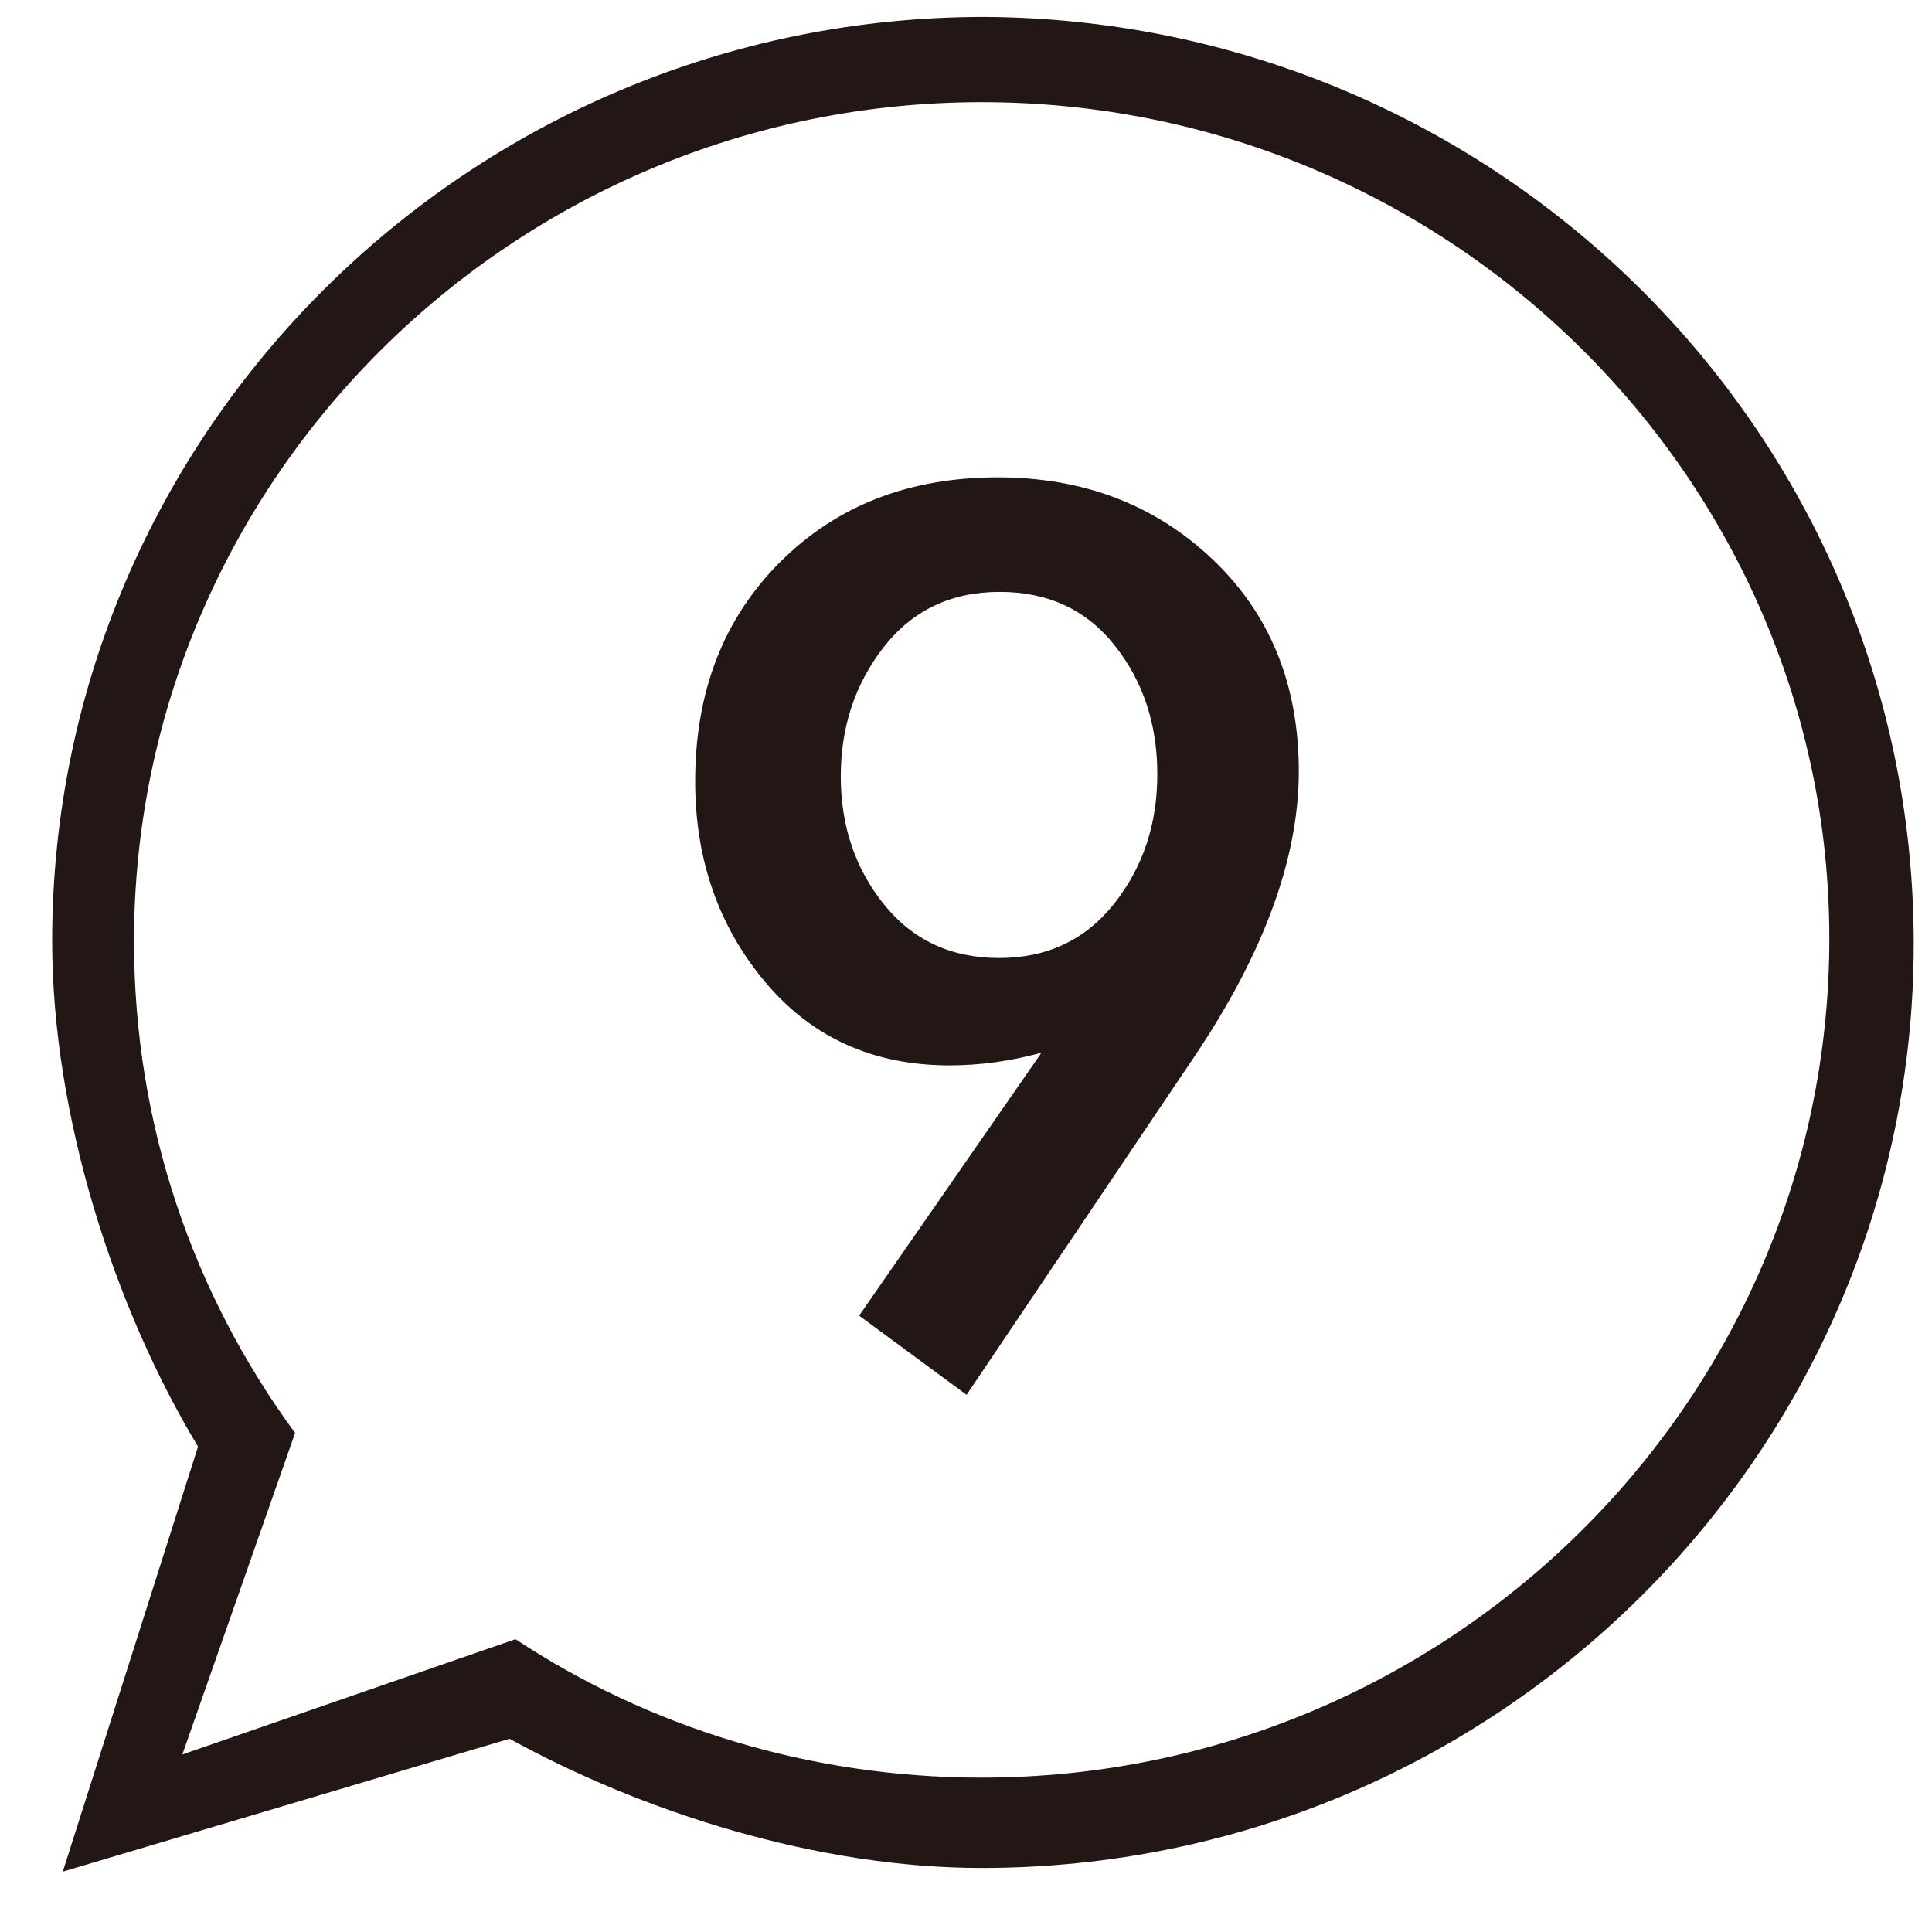
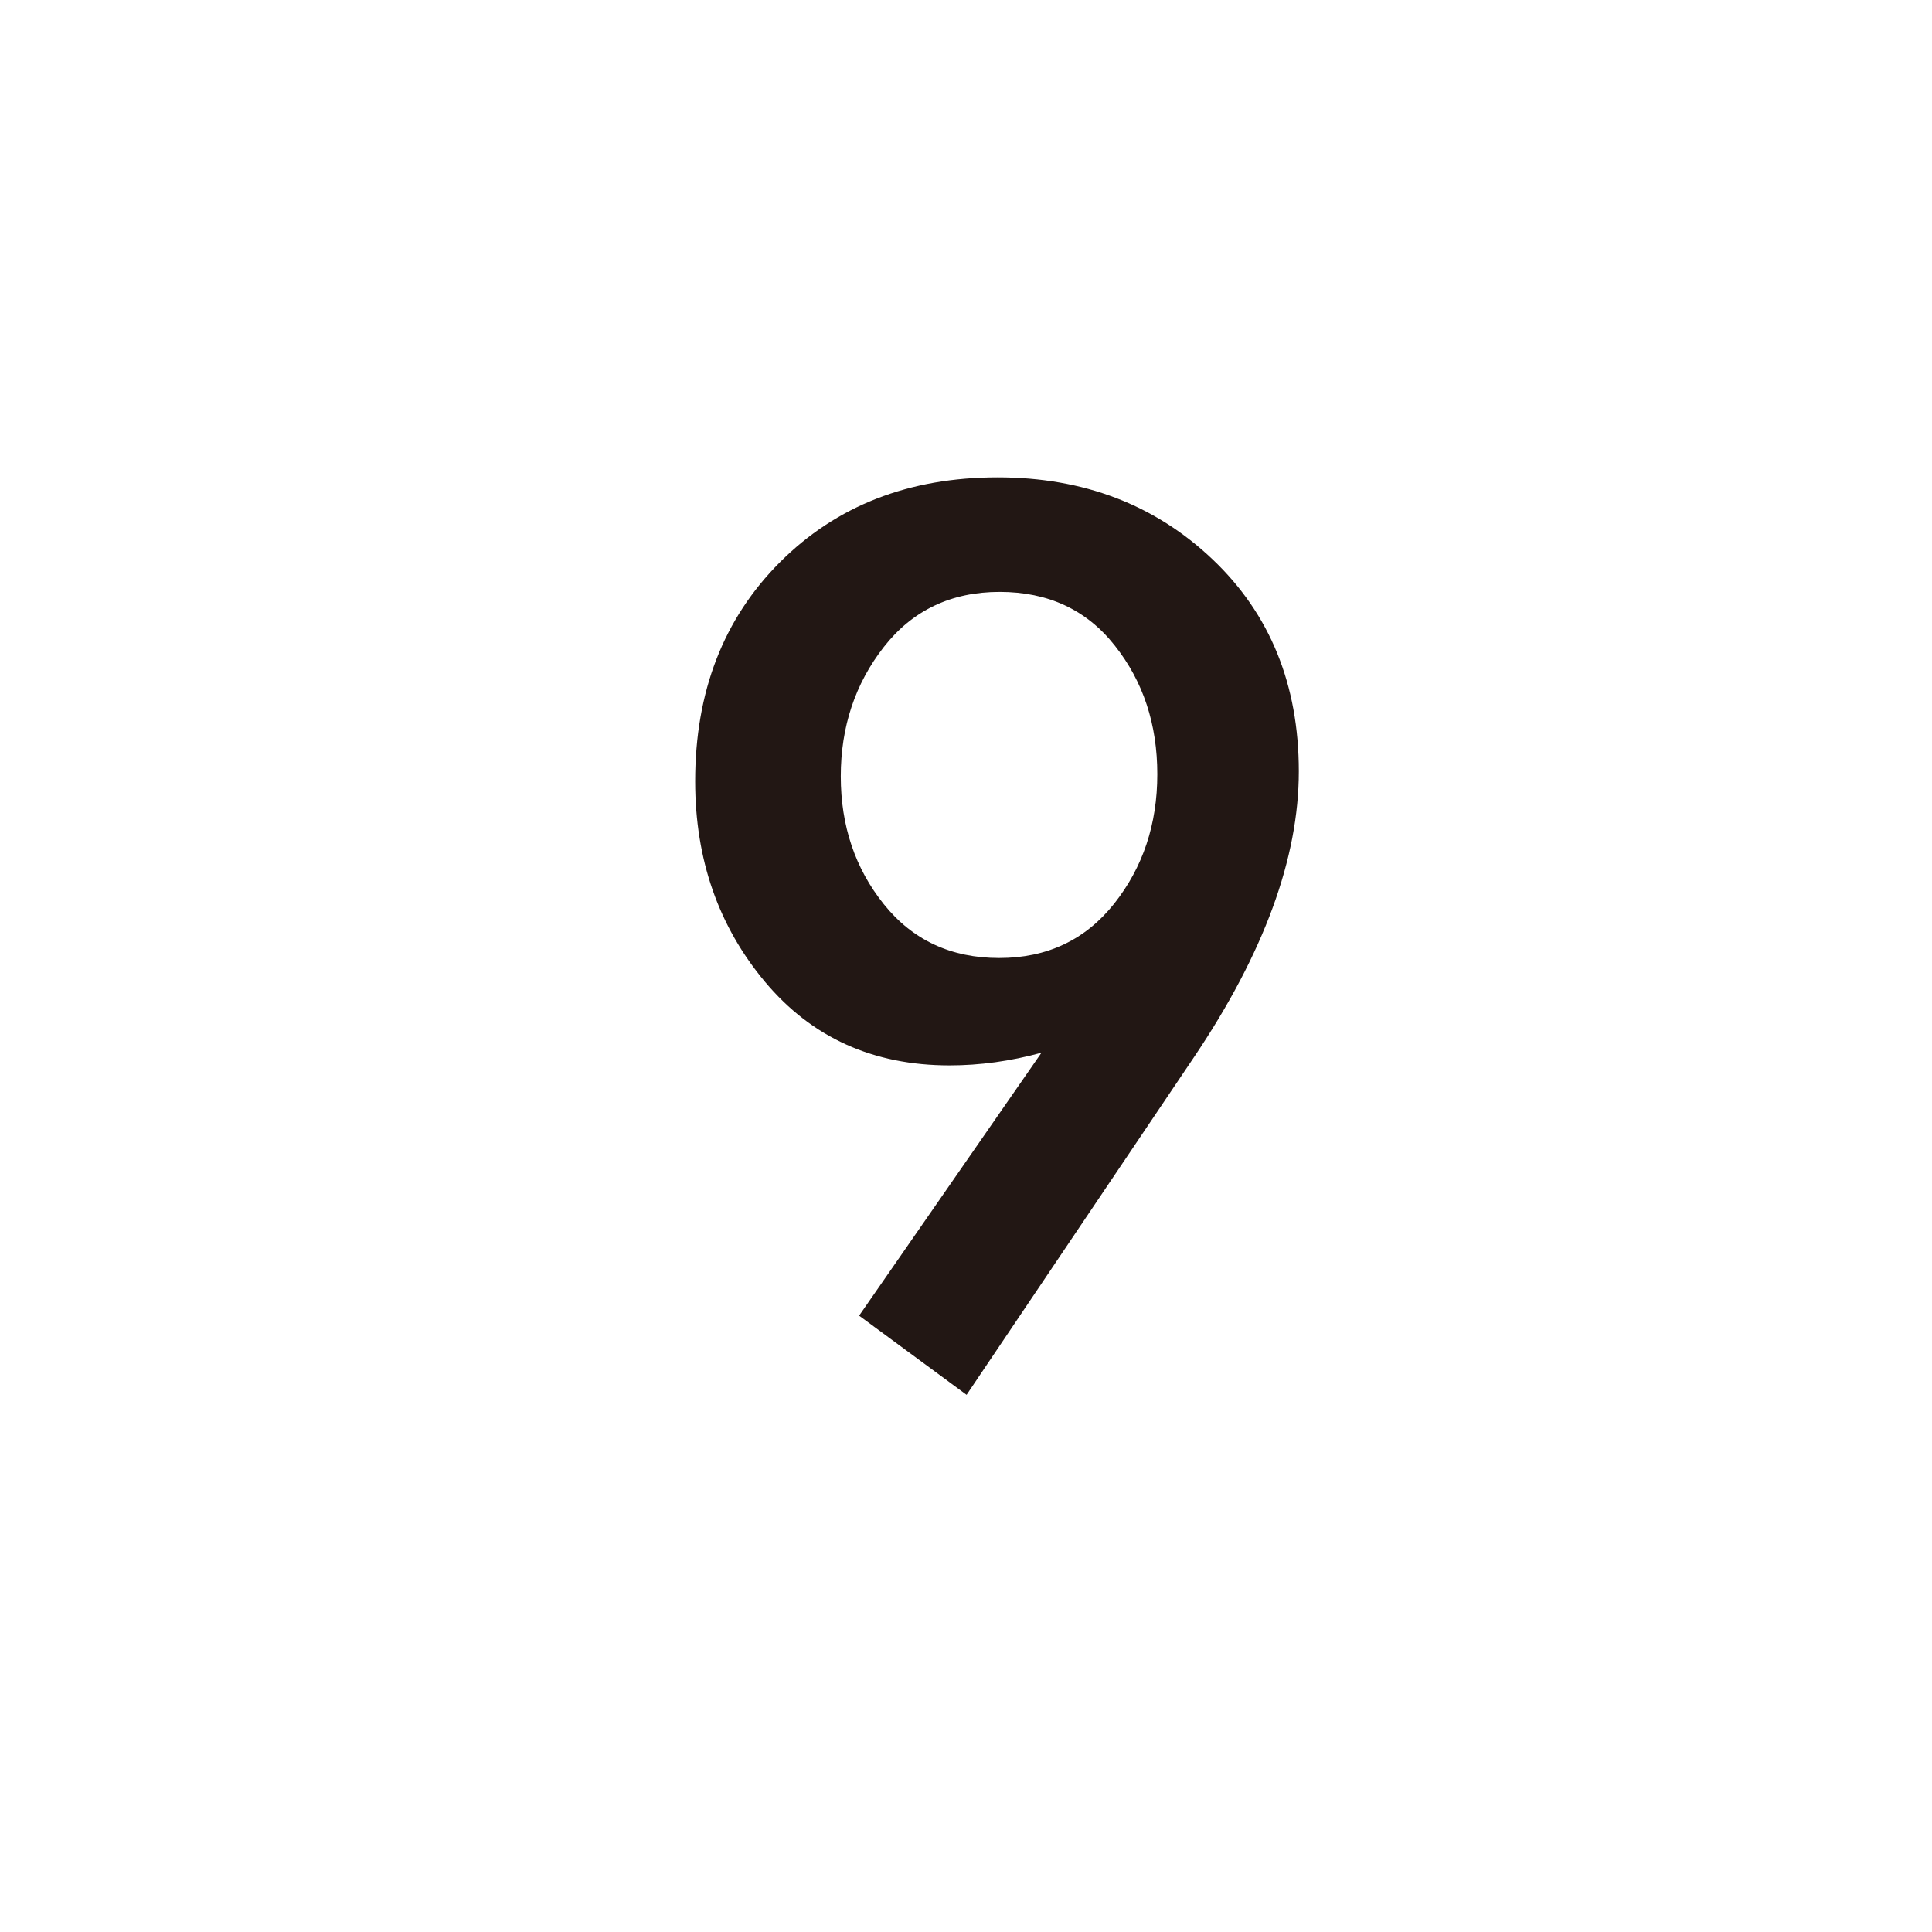
<svg xmlns="http://www.w3.org/2000/svg" version="1.1" id="圖層_1" x="0px" y="0px" width="50px" height="50px" viewBox="0 0 50 50" enable-background="new 0 0 50 50" xml:space="preserve">
  <g>
    <path fill="#221714" d="M22.234,34.049l4.719-6.805c-0.805,0.22-1.597,0.328-2.377,0.328c-1.976,0-3.566-0.719-4.773-2.157   c-1.207-1.439-1.812-3.17-1.812-5.195c0-2.317,0.732-4.208,2.195-5.671c1.463-1.463,3.341-2.195,5.634-2.195   c2.219,0,4.072,0.708,5.561,2.122c1.489,1.414,2.232,3.244,2.232,5.487c0,2.244-0.903,4.708-2.709,7.391l-5.889,8.744   L22.234,34.049z M21.759,20.092c0,1.28,0.372,2.384,1.116,3.311c0.744,0.927,1.738,1.39,2.982,1.39   c1.242,0,2.234-0.469,2.979-1.408c0.743-0.939,1.115-2.055,1.115-3.348c0-1.292-0.365-2.402-1.1-3.329   c-0.729-0.927-1.727-1.39-2.979-1.39c-1.256,0-2.256,0.476-3,1.427C22.13,17.696,21.759,18.812,21.759,20.092z" />
  </g>
-   <path id="path-1_1_" fill="#221714" d="M49.527,24.425c0,13.176-10.813,23.918-24.124,23.918c-4.257,0-8.771-1.449-12.217-3.344  L1.625,48.438l3.5-11c-2.162-3.58-3.775-8.553-3.775-13.081c0-13.176,10.811-23.919,24.121-23.919  C38.717,0.506,49.527,11.182,49.527,24.425z M25.406,2.644c-12.065,0-21.938,9.725-21.938,21.717c0,4.752,1.536,9.141,4.169,12.724  l-2.918,8.321l8.622-2.984c3.437,2.27,7.604,3.583,12.065,3.583c12.064,0,21.937-9.724,21.937-21.715  C47.344,12.441,37.545,2.644,25.406,2.644z" />
</svg>